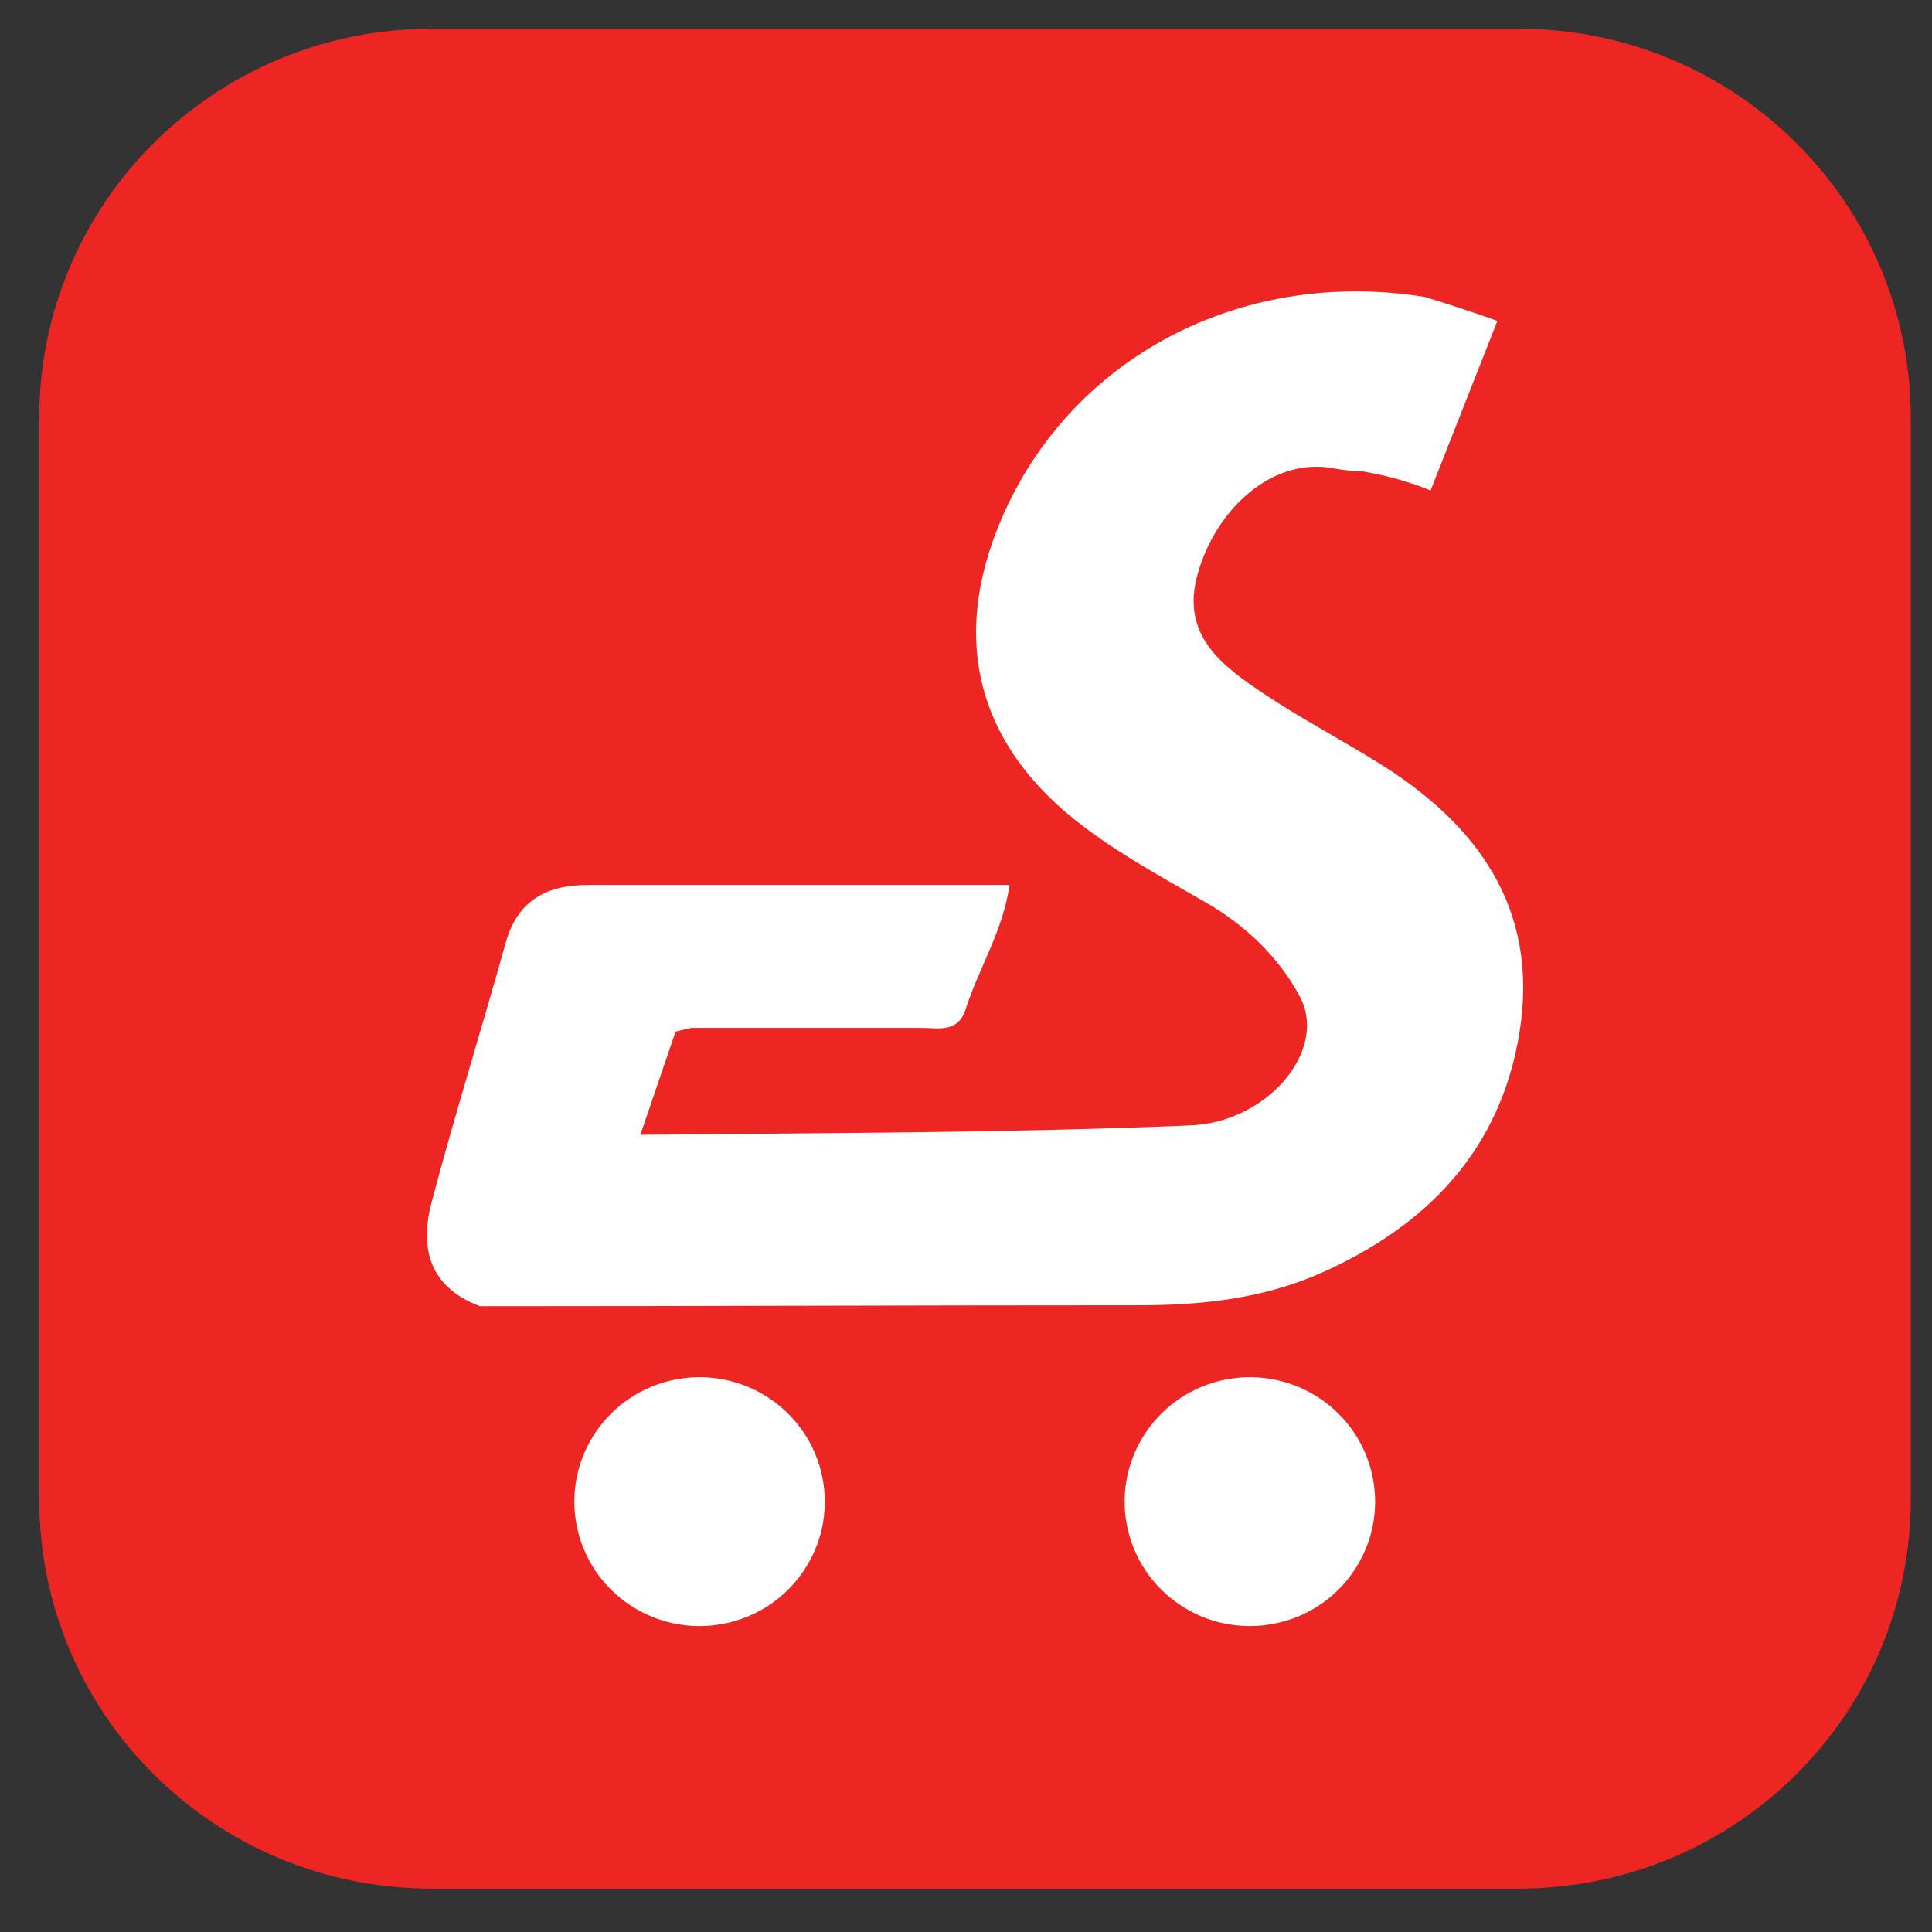
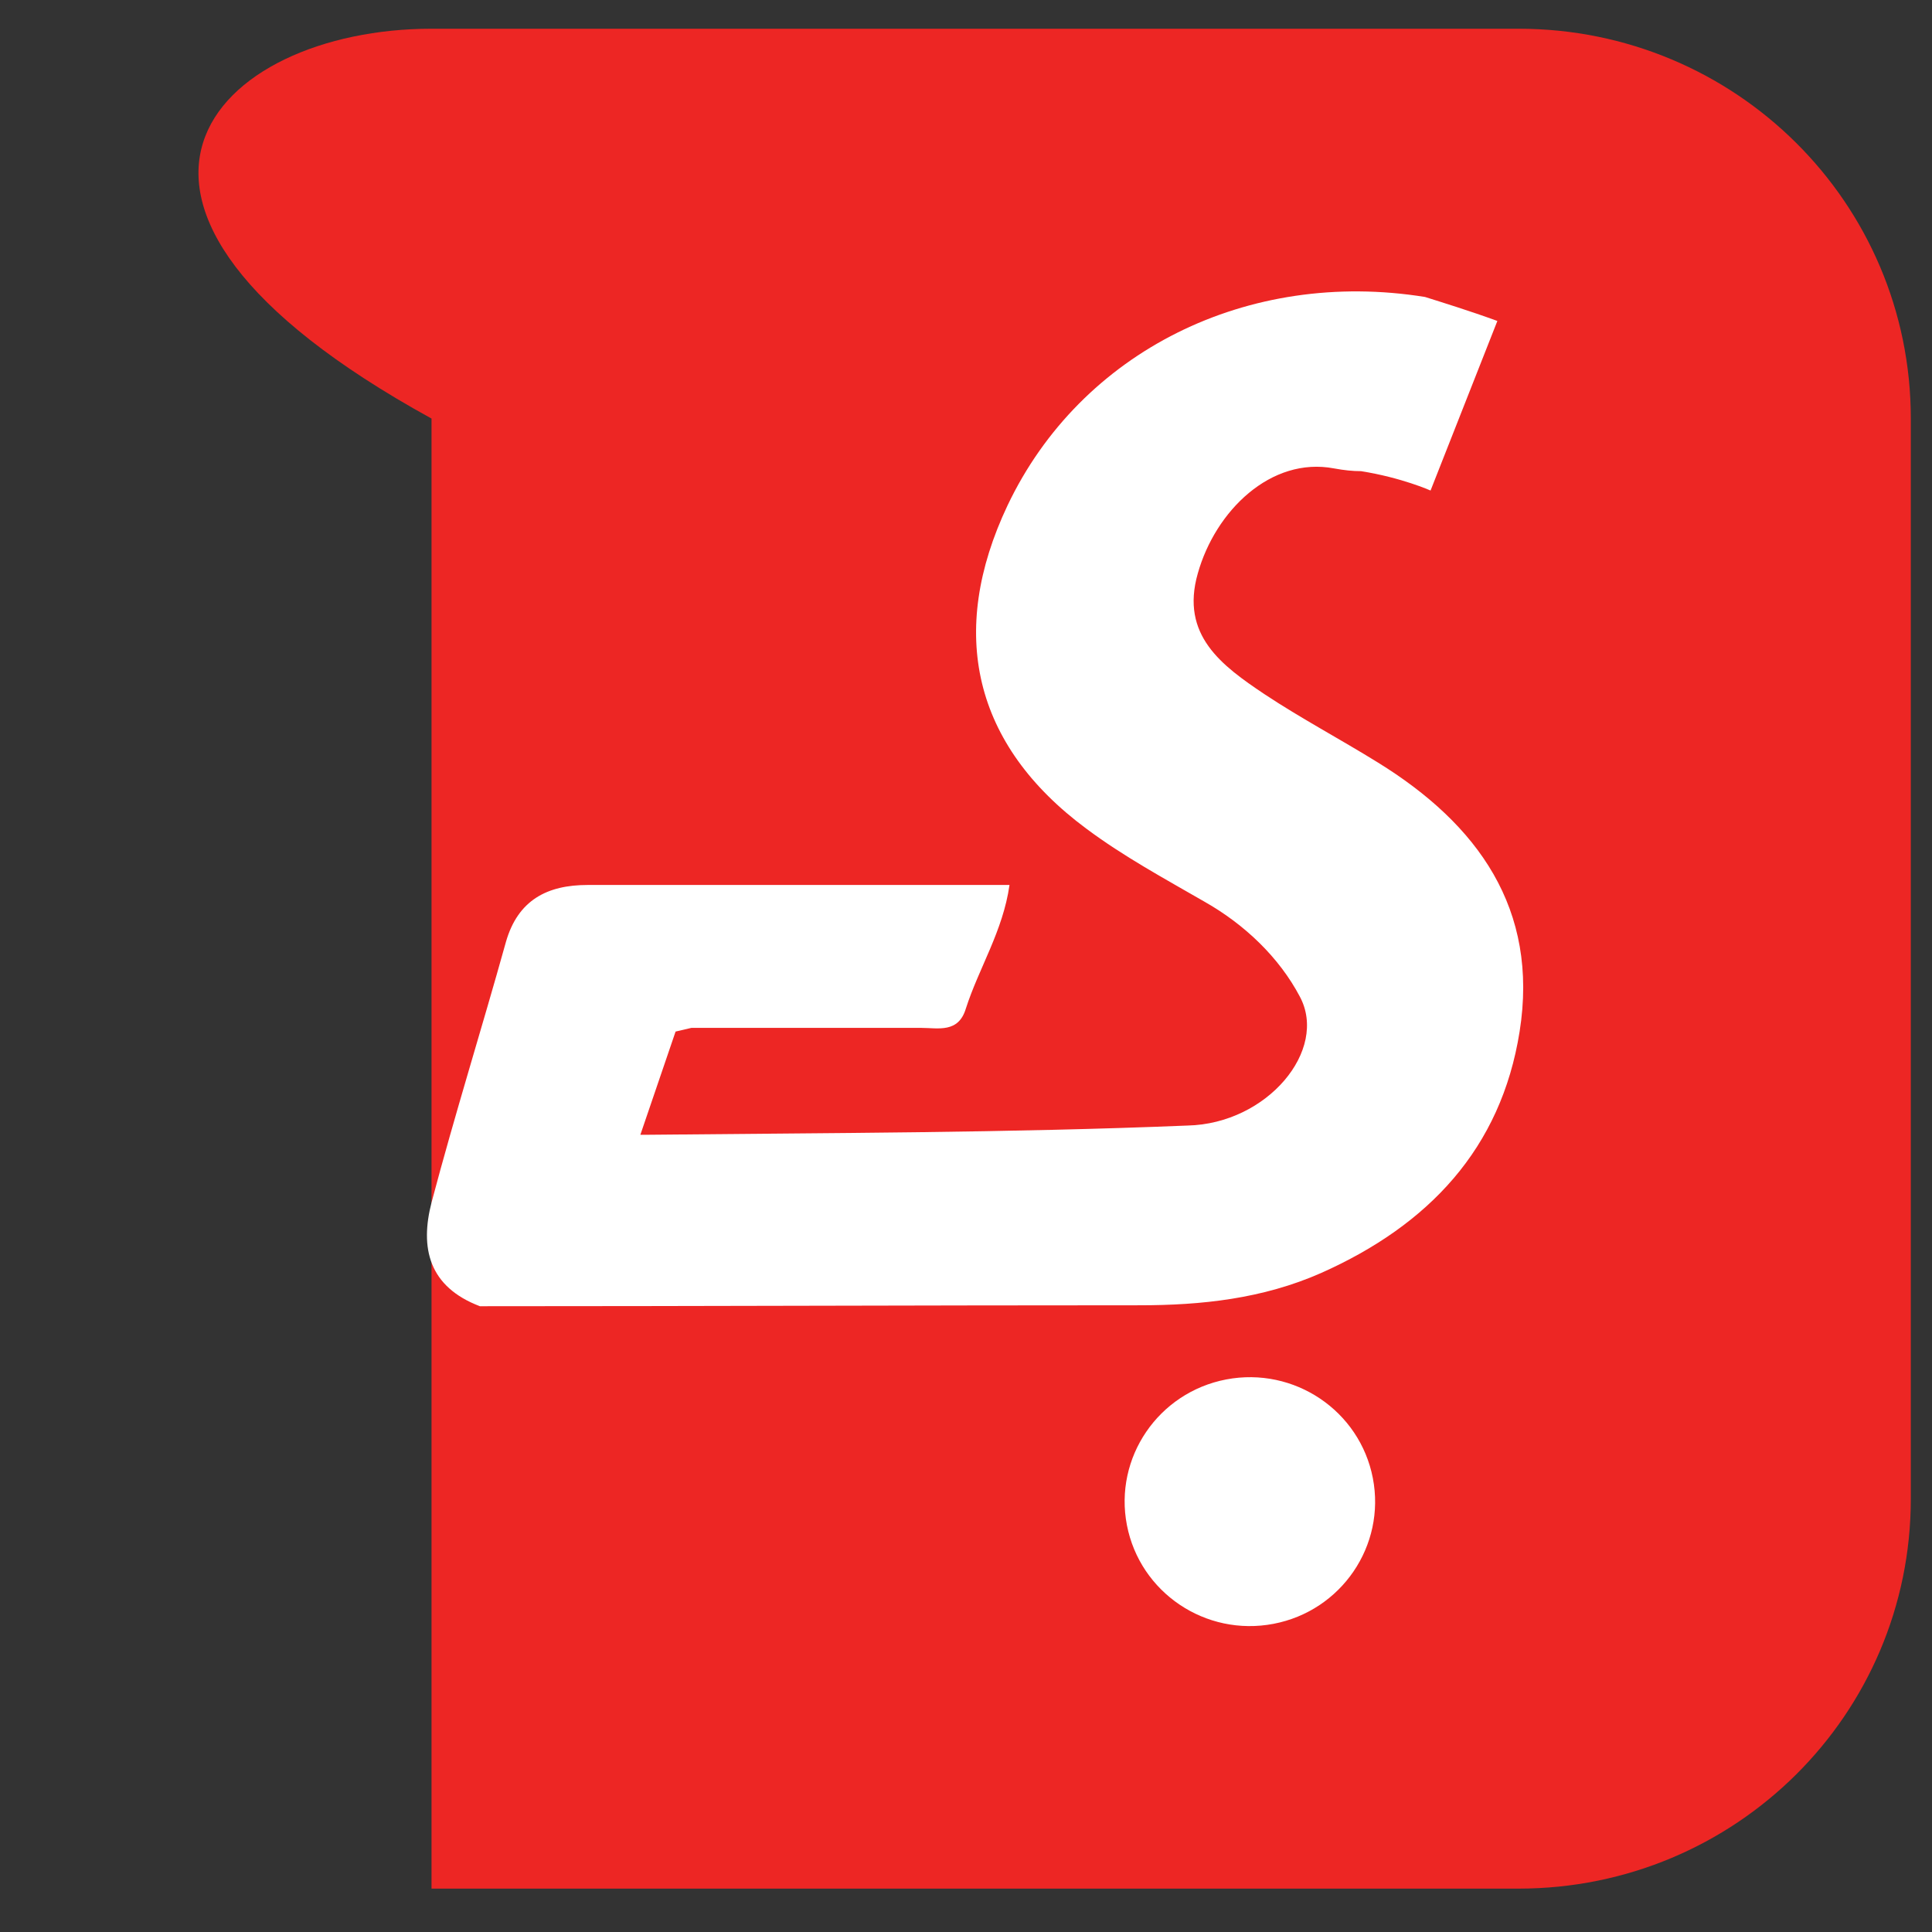
<svg xmlns="http://www.w3.org/2000/svg" width="31" height="31" viewBox="0 0 31 31" fill="none">
  <rect x="0" y="0" width="31" height="31" fill="#333333" stroke="none" />
-   <path d="M24.365 30.304H6.924C3.442 30.304 0.629 27.509 0.629 24.049V6.716C0.629 3.256 3.442 0.461 6.924 0.461H24.365C27.848 0.461 30.66 3.256 30.66 6.716V24.049C30.66 27.509 27.848 30.304 24.365 30.304Z" fill="#ED2624" />
+   <path d="M24.365 30.304H6.924V6.716C0.629 3.256 3.442 0.461 6.924 0.461H24.365C27.848 0.461 30.66 3.256 30.66 6.716V24.049C30.66 27.509 27.848 30.304 24.365 30.304Z" fill="#ED2624" />
  <path d="M16.168 8.107C15.201 10.148 15.617 11.953 17.433 13.298C18.028 13.742 18.683 14.097 19.323 14.466C19.978 14.836 20.528 15.369 20.856 15.99C21.317 16.848 20.335 18.031 19.055 18.06C16.168 18.178 13.281 18.178 10.394 18.208C10.349 18.208 10.319 18.208 10.275 18.208L10.84 16.552L11.093 16.493C12.329 16.493 13.549 16.493 14.784 16.493C15.052 16.493 15.379 16.581 15.498 16.182C15.707 15.531 16.093 14.94 16.198 14.2C13.891 14.2 11.659 14.2 9.427 14.2C8.787 14.2 8.31 14.437 8.117 15.117C7.73 16.507 7.298 17.883 6.926 19.288C6.733 20.027 6.882 20.648 7.7 20.959C11.227 20.959 14.754 20.944 18.281 20.944C19.278 20.944 20.26 20.84 21.198 20.426C22.924 19.657 24.085 18.43 24.383 16.552C24.695 14.585 23.713 13.224 22.106 12.233C21.511 11.864 20.87 11.524 20.29 11.139C19.606 10.681 18.936 10.193 19.219 9.202C19.501 8.196 20.394 7.324 21.406 7.516C21.57 7.546 21.704 7.56 21.838 7.56C22.493 7.664 22.954 7.871 22.954 7.871L24.026 5.15C23.579 4.987 23.147 4.854 22.865 4.765C20.022 4.307 17.344 5.638 16.168 8.107Z" fill="white" />
-   <path d="M11.605 26.055C12.694 25.847 13.408 24.8 13.198 23.717C12.988 22.634 11.934 21.926 10.845 22.134C9.755 22.343 9.042 23.39 9.252 24.472C9.462 25.555 10.515 26.264 11.605 26.055Z" fill="white" />
  <path d="M20.435 26.055C21.524 25.847 22.238 24.8 22.028 23.717C21.818 22.634 20.765 21.926 19.675 22.134C18.585 22.343 17.872 23.39 18.082 24.472C18.292 25.555 19.345 26.264 20.435 26.055Z" fill="white" />
</svg>